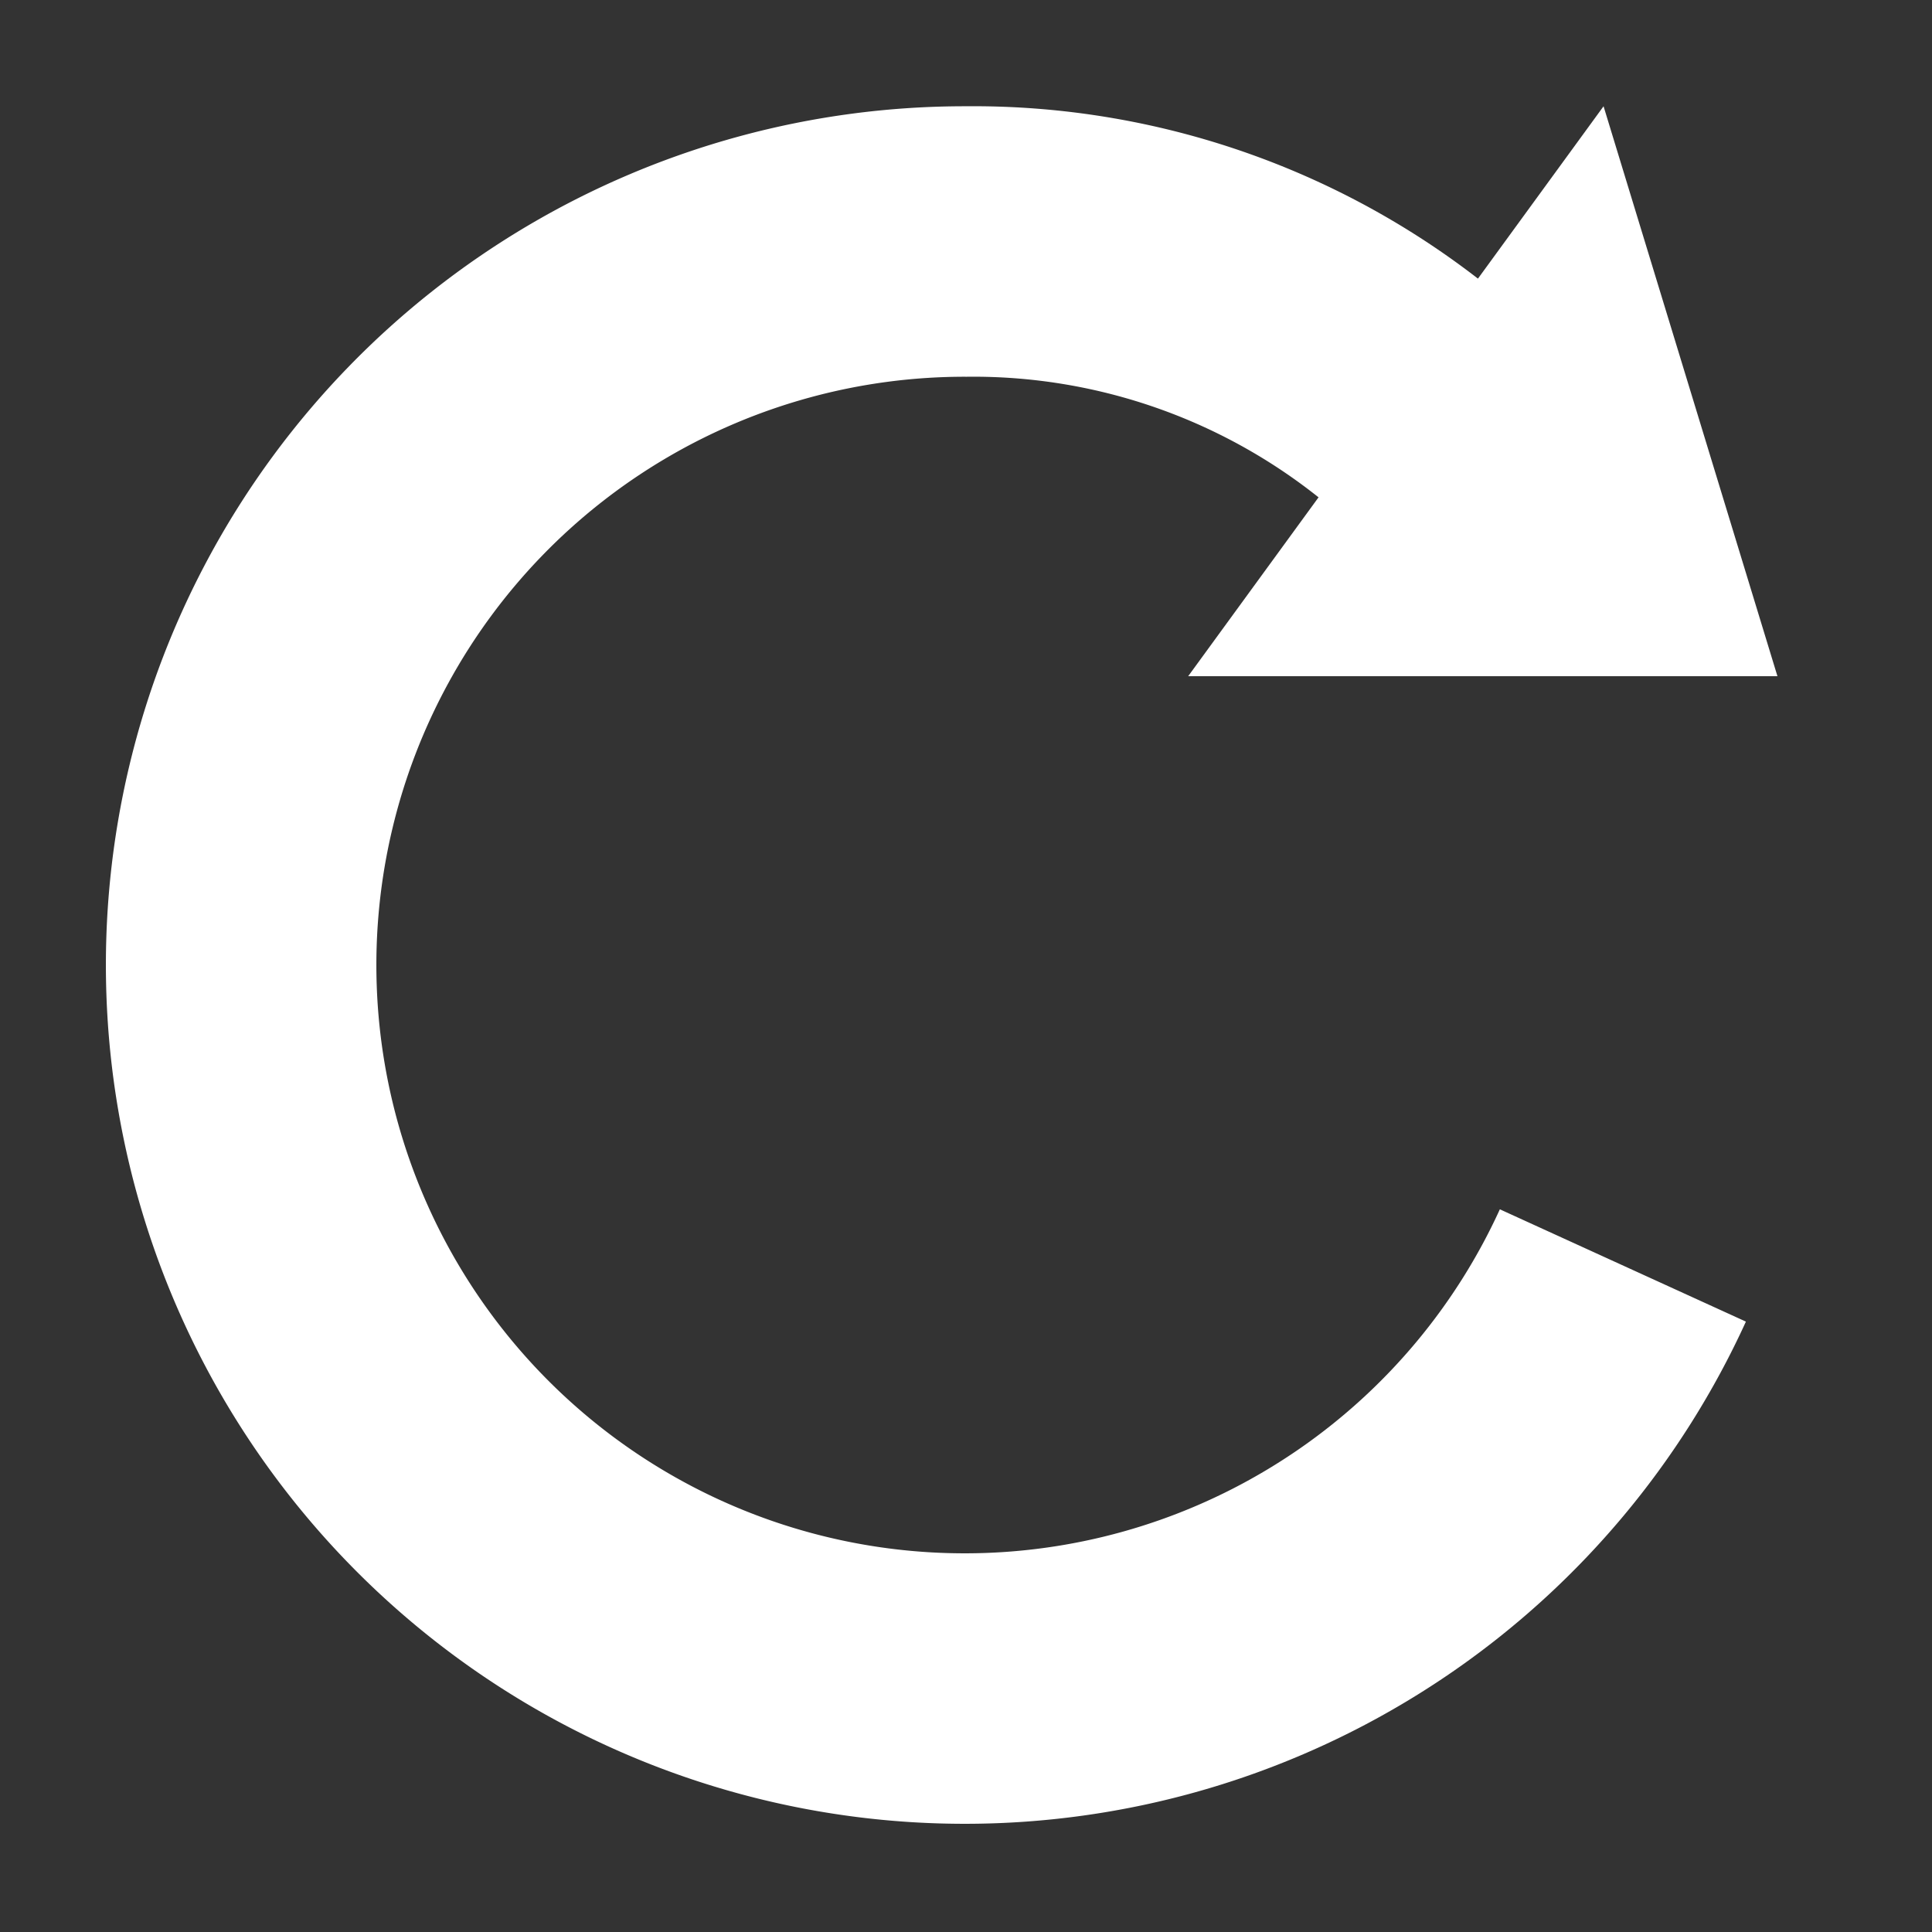
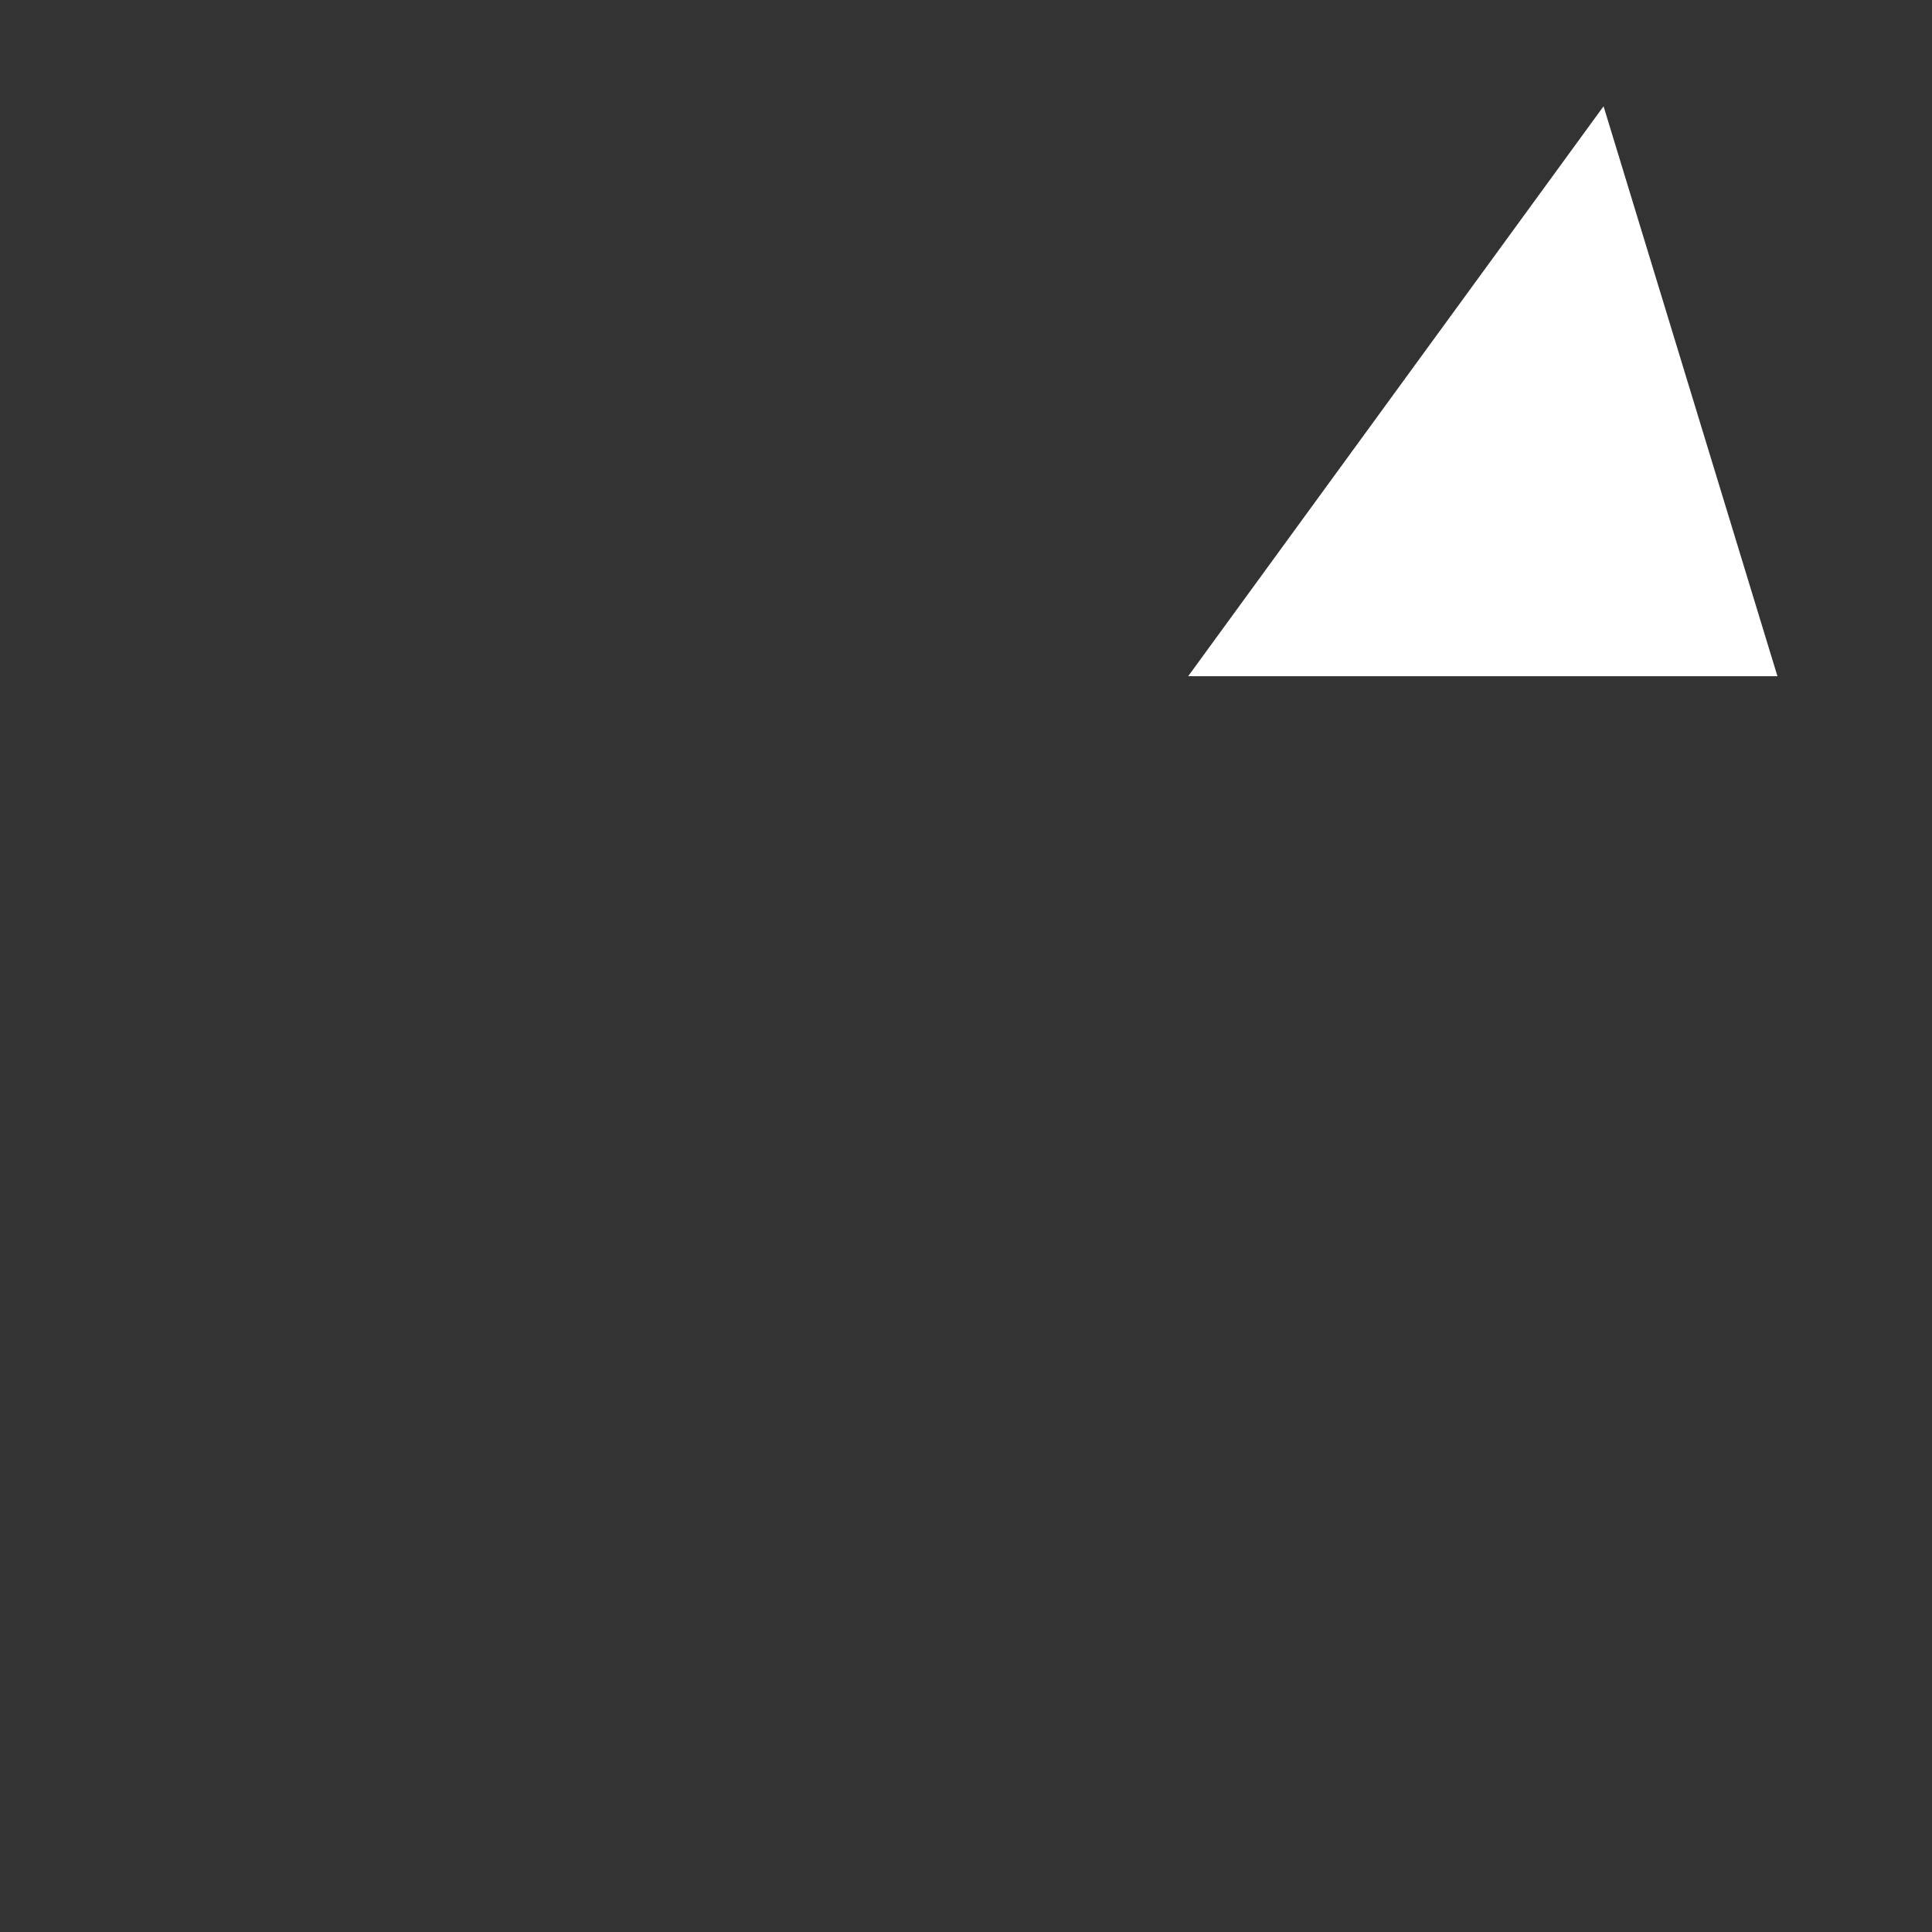
<svg xmlns="http://www.w3.org/2000/svg" viewBox="0 0 20 20">
  <rect x="0" y="0" width="20" height="20" fill="#333333" stroke="none" />
  <defs>
    <style>
      .a {fill:#fff;}
      .b {
        fill: none;
        stroke: #fff;
        stroke-miterlimit: 10;
        stroke-width: 2.8px;
      }
    </style>
  </defs>
  <g>
    <polygon class="a" points="18.4 7 16.6 1.1 12.3 7 18.4 7" />
-     <path class="b" d="M16.8,13.1A7.49,7.49,0,1,1,10,2.5a7.14,7.14,0,0,1,4.7,1.7" />
  </g>
</svg>